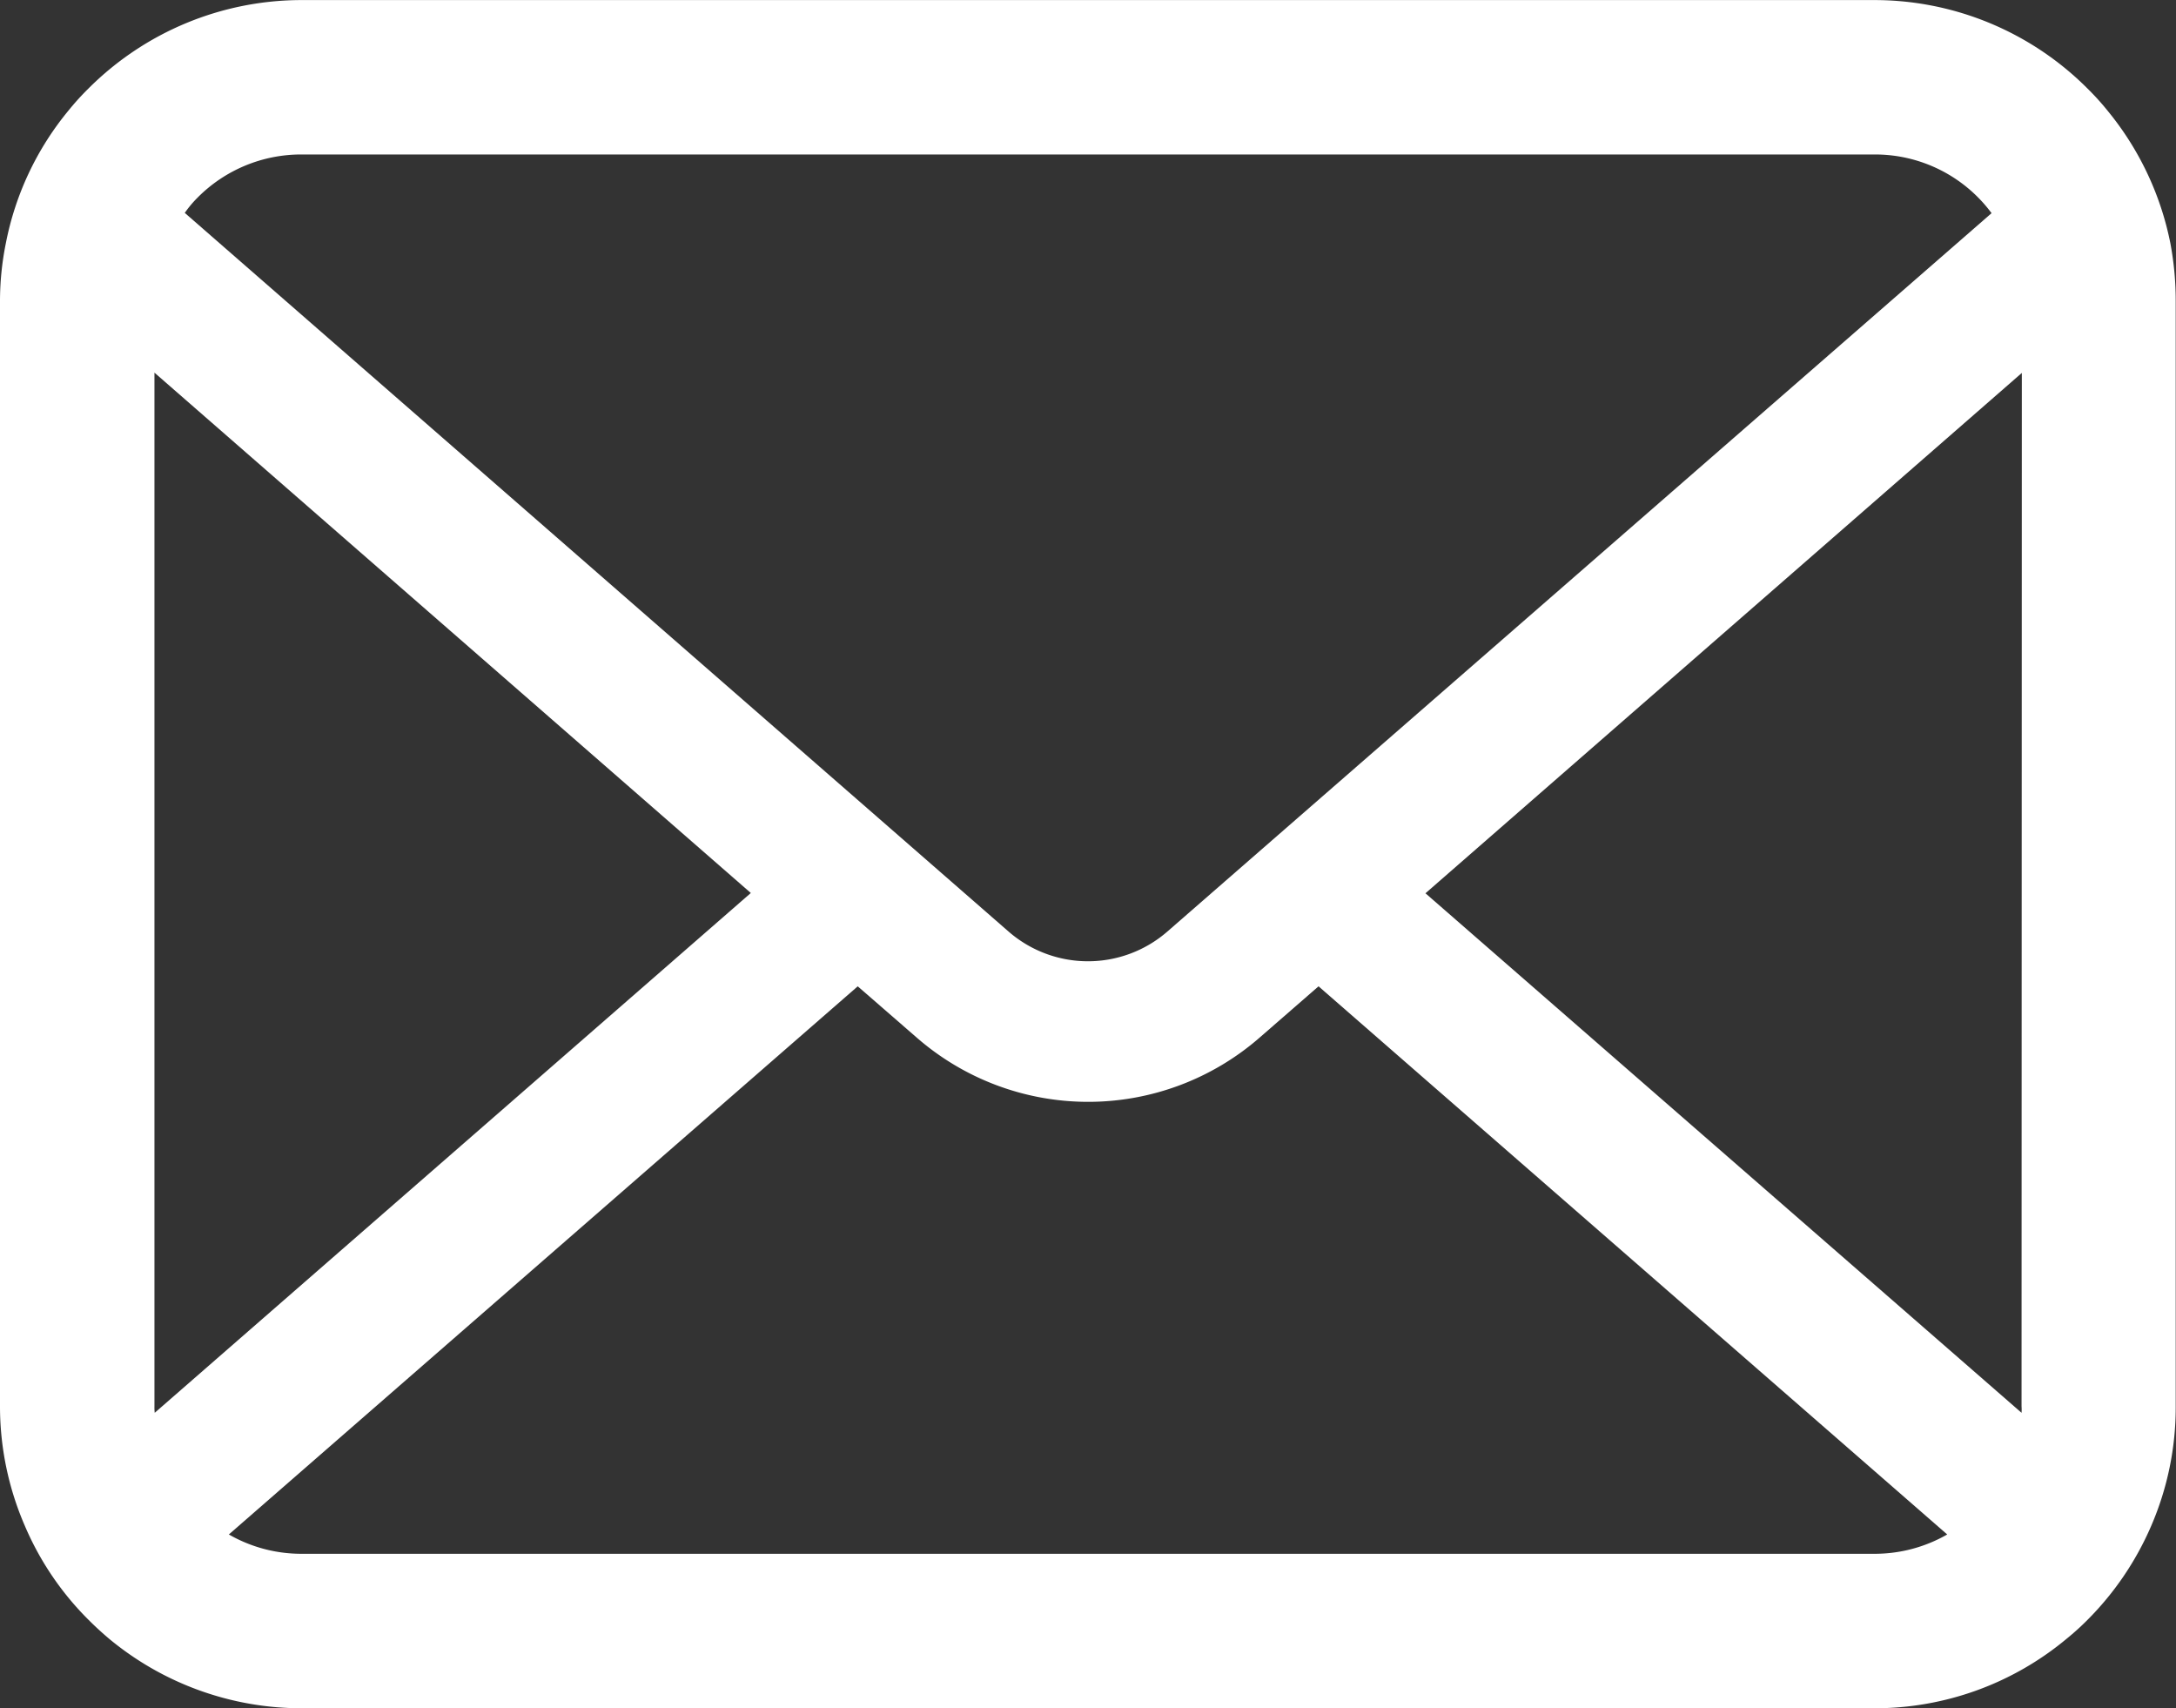
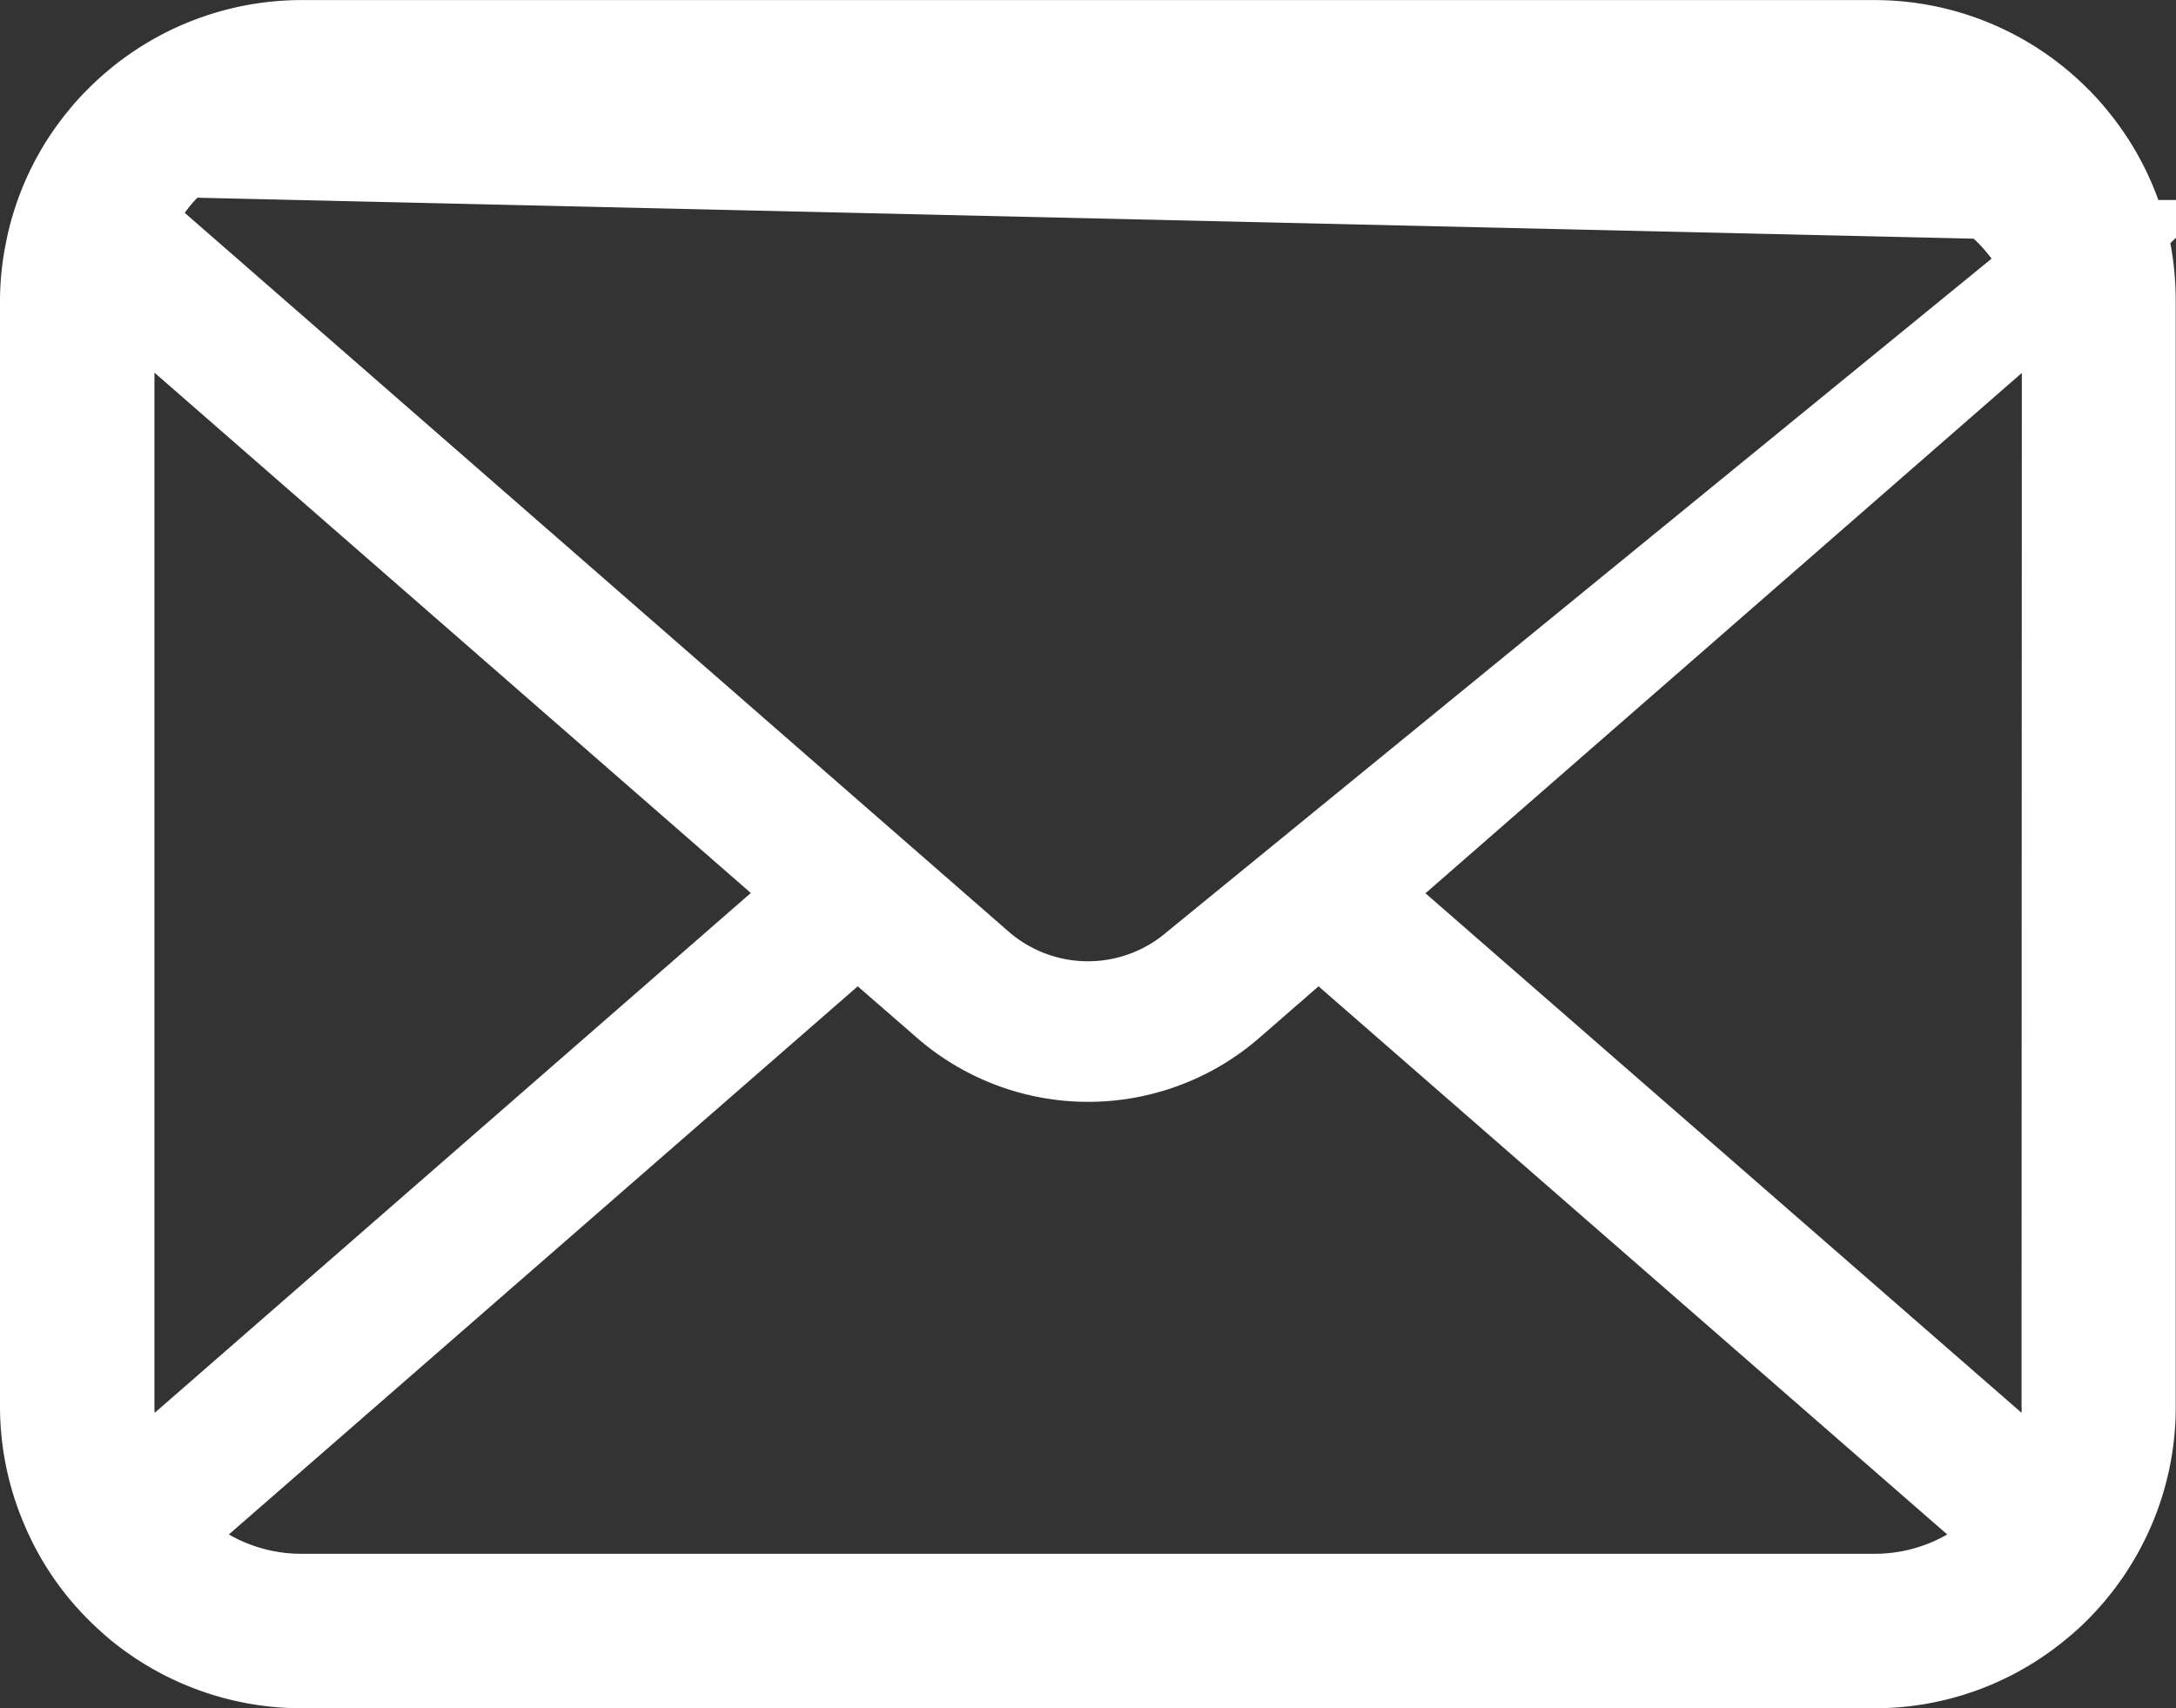
<svg xmlns="http://www.w3.org/2000/svg" width="30.854" height="24.217" viewBox="0 0 30.854 24.217">
  <rect x="0" y="0" width="30.854" height="24.217" fill="#333333" stroke="none" />
  <g id="メールの無料アイコンその8" transform="translate(0 -55.062)">
-     <path id="パス_17" data-name="パス 17" d="M30.774,58.51a4.268,4.268,0,0,0-.884-1.871,3.679,3.679,0,0,0-.291-.322,4.27,4.27,0,0,0-3.026-1.254H4.28a4.276,4.276,0,0,0-3.026,1.254,3.758,3.758,0,0,0-.291.322,4.217,4.217,0,0,0-.88,1.871A4.139,4.139,0,0,0,0,59.342V75a4.255,4.255,0,0,0,.355,1.7,4.2,4.2,0,0,0,.9,1.326c.1.1.191.183.295.271a4.276,4.276,0,0,0,2.731.983H26.574a4.249,4.249,0,0,0,2.731-.987,3.7,3.7,0,0,0,.295-.267,4.283,4.283,0,0,0,.9-1.326v0a4.235,4.235,0,0,0,.35-1.7V59.342A4.4,4.4,0,0,0,30.774,58.51ZM2.8,57.865a2.067,2.067,0,0,1,1.477-.613H26.574a2.056,2.056,0,0,1,1.665.832L16.553,68.268a1.715,1.715,0,0,1-2.253,0L2.62,58.08A1.58,1.58,0,0,1,2.8,57.865ZM2.19,75V60.345l8.456,7.377L2.194,75.091A.625.625,0,0,1,2.19,75Zm24.384,2.09H4.28a2.061,2.061,0,0,1-1.035-.274l8.917-7.771.833.724a3.7,3.7,0,0,0,4.869,0l.832-.724,8.914,7.771A2.064,2.064,0,0,1,26.574,77.09ZM28.664,75a.653.653,0,0,1,0,.091l-8.452-7.365,8.456-7.377Z" transform="translate(0 0)" fill="#fff" />
+     <path id="パス_17" data-name="パス 17" d="M30.774,58.51a4.268,4.268,0,0,0-.884-1.871,3.679,3.679,0,0,0-.291-.322,4.27,4.27,0,0,0-3.026-1.254H4.28a4.276,4.276,0,0,0-3.026,1.254,3.758,3.758,0,0,0-.291.322,4.217,4.217,0,0,0-.88,1.871A4.139,4.139,0,0,0,0,59.342V75a4.255,4.255,0,0,0,.355,1.7,4.2,4.2,0,0,0,.9,1.326c.1.1.191.183.295.271a4.276,4.276,0,0,0,2.731.983H26.574a4.249,4.249,0,0,0,2.731-.987,3.7,3.7,0,0,0,.295-.267,4.283,4.283,0,0,0,.9-1.326v0a4.235,4.235,0,0,0,.35-1.7V59.342A4.4,4.4,0,0,0,30.774,58.51Za2.067,2.067,0,0,1,1.477-.613H26.574a2.056,2.056,0,0,1,1.665.832L16.553,68.268a1.715,1.715,0,0,1-2.253,0L2.62,58.08A1.58,1.58,0,0,1,2.8,57.865ZM2.19,75V60.345l8.456,7.377L2.194,75.091A.625.625,0,0,1,2.19,75Zm24.384,2.09H4.28a2.061,2.061,0,0,1-1.035-.274l8.917-7.771.833.724a3.7,3.7,0,0,0,4.869,0l.832-.724,8.914,7.771A2.064,2.064,0,0,1,26.574,77.09ZM28.664,75a.653.653,0,0,1,0,.091l-8.452-7.365,8.456-7.377Z" transform="translate(0 0)" fill="#fff" />
  </g>
</svg>